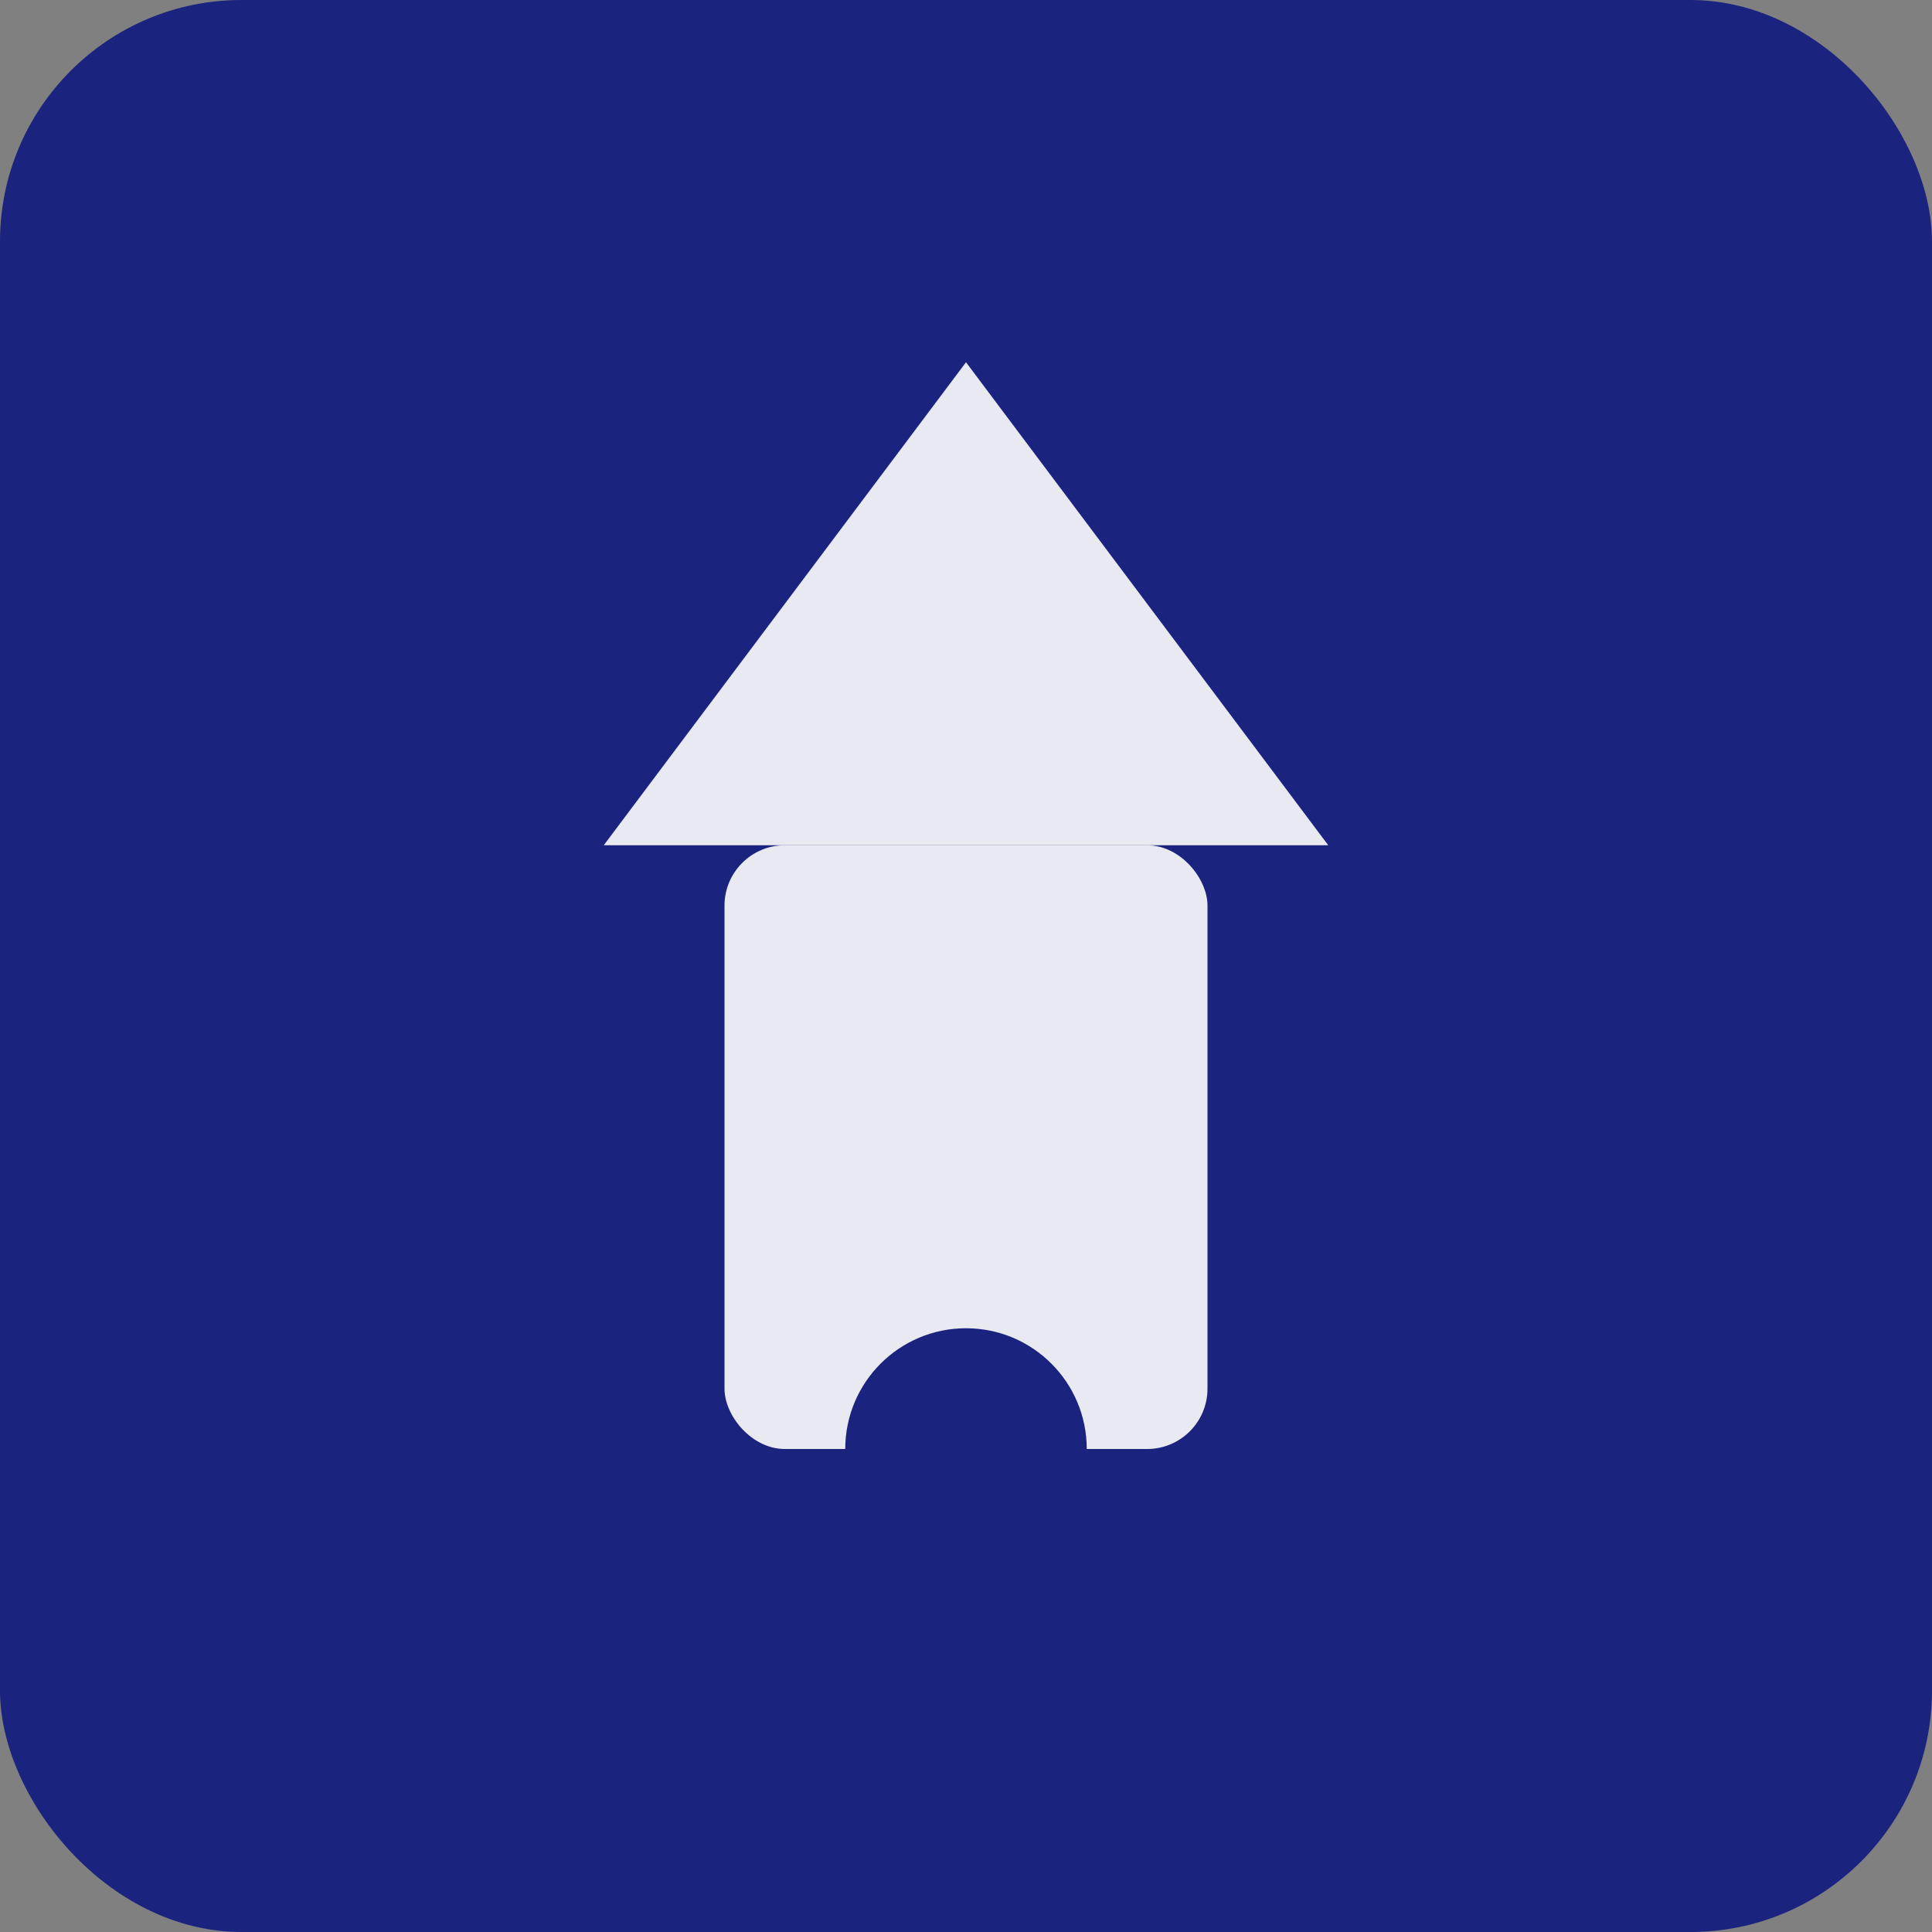
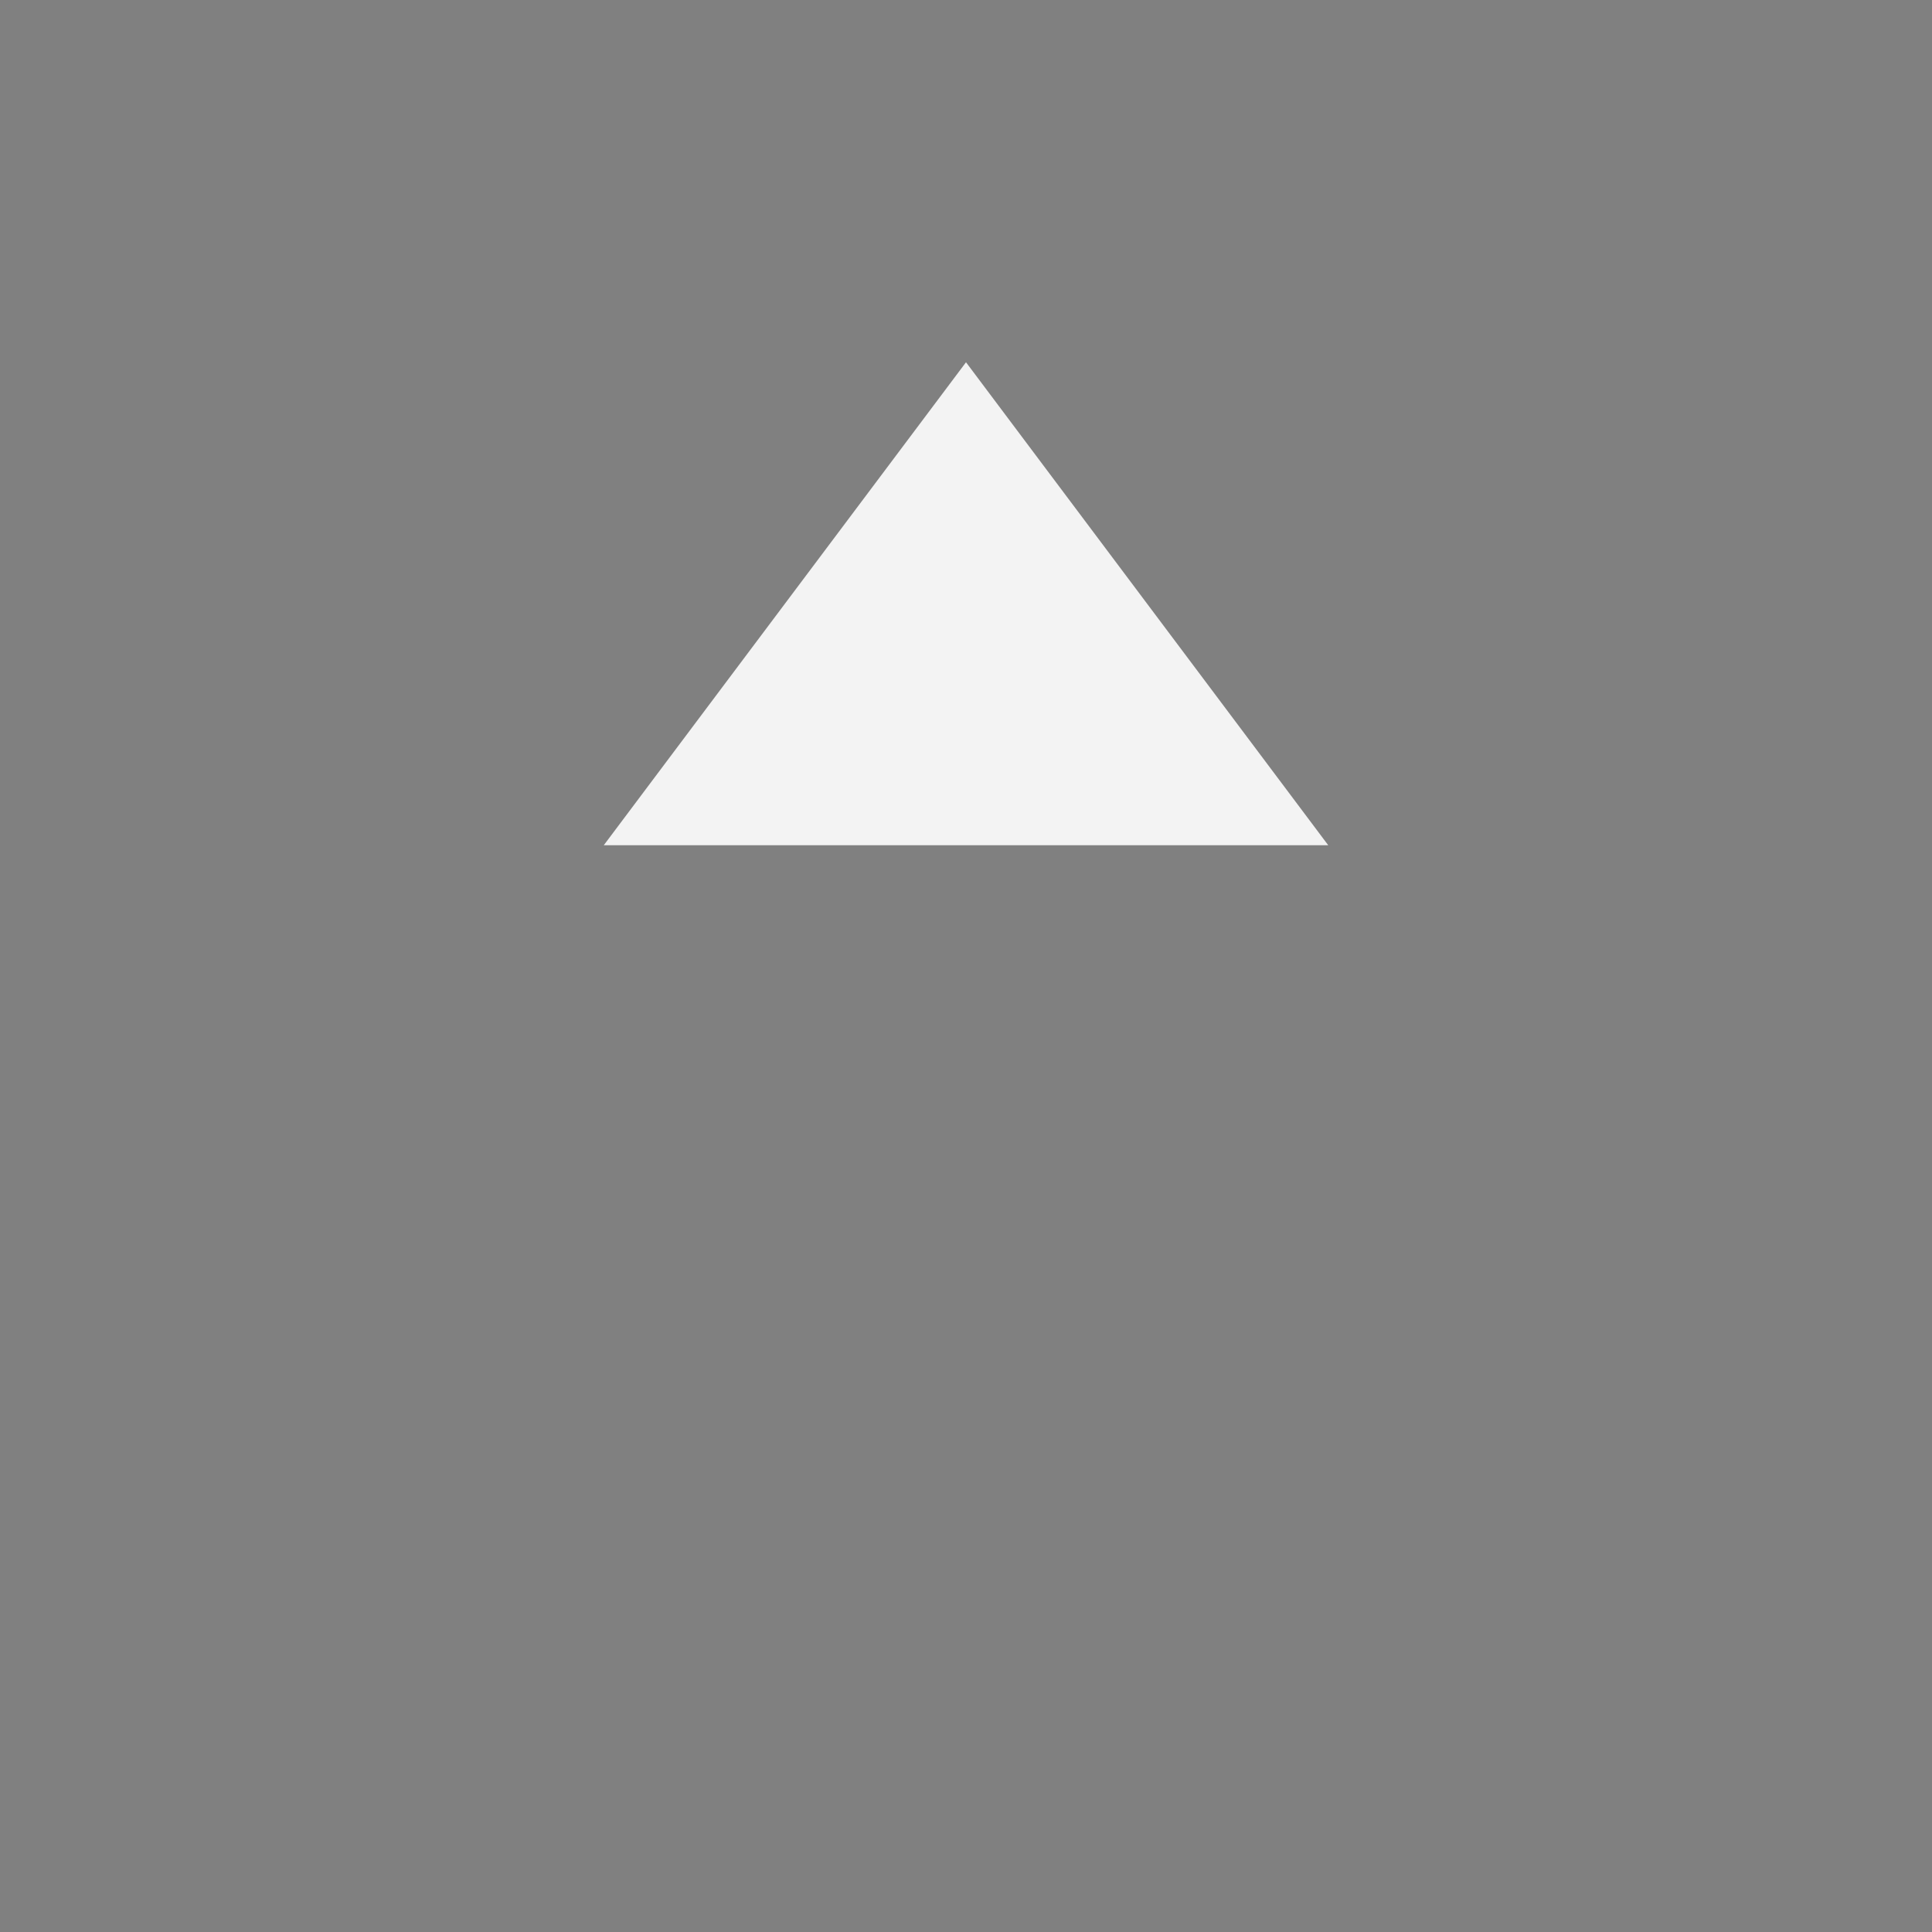
<svg xmlns="http://www.w3.org/2000/svg" viewBox="0 0 64 64" width="64" height="64">
  <rect x="0" y="0" width="64" height="64" fill="#808080" stroke="none" />
-   <rect width="64" height="64" fill="#1a237e" rx="8" />
-   <path d="M32 12 L20 28 L44 28 Z" fill="white" opacity="0.9" />
-   <rect x="24" y="28" width="16" height="20" fill="white" opacity="0.9" rx="2" />
-   <circle cx="32" cy="48" r="4" fill="#1a237e" />
+   <path d="M32 12 L20 28 L44 28 " fill="white" opacity="0.9" />
</svg>